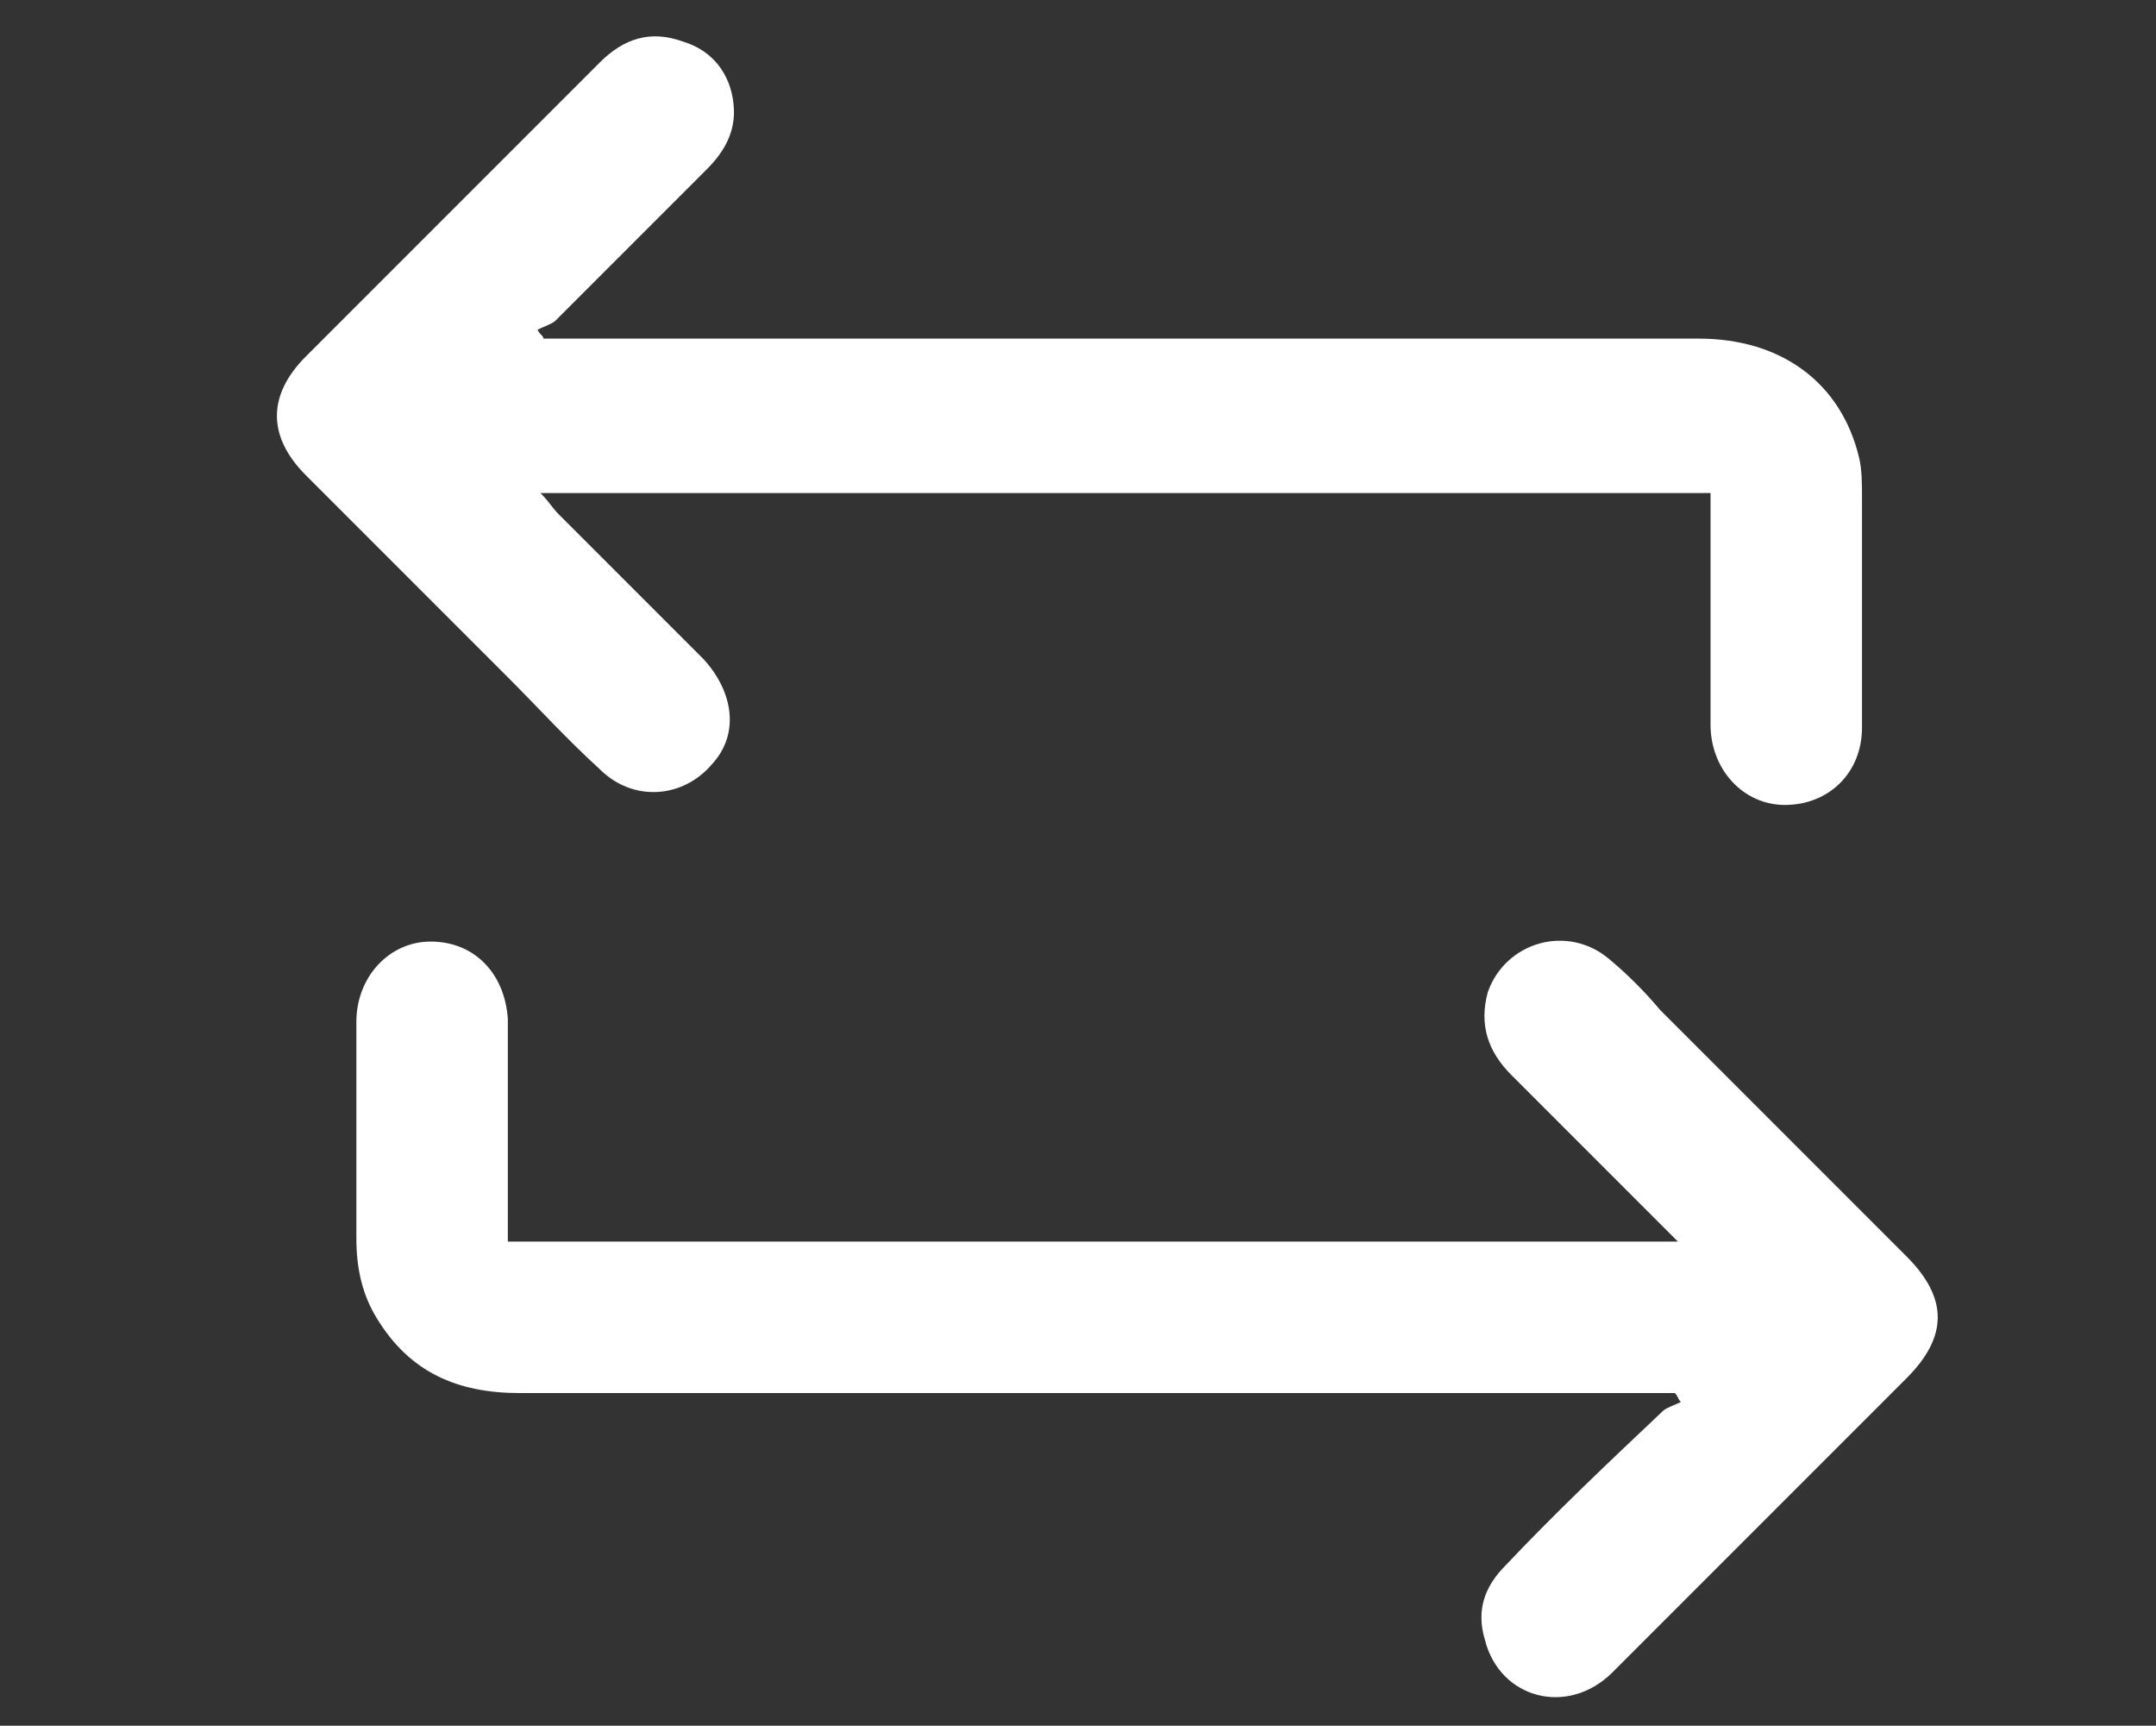
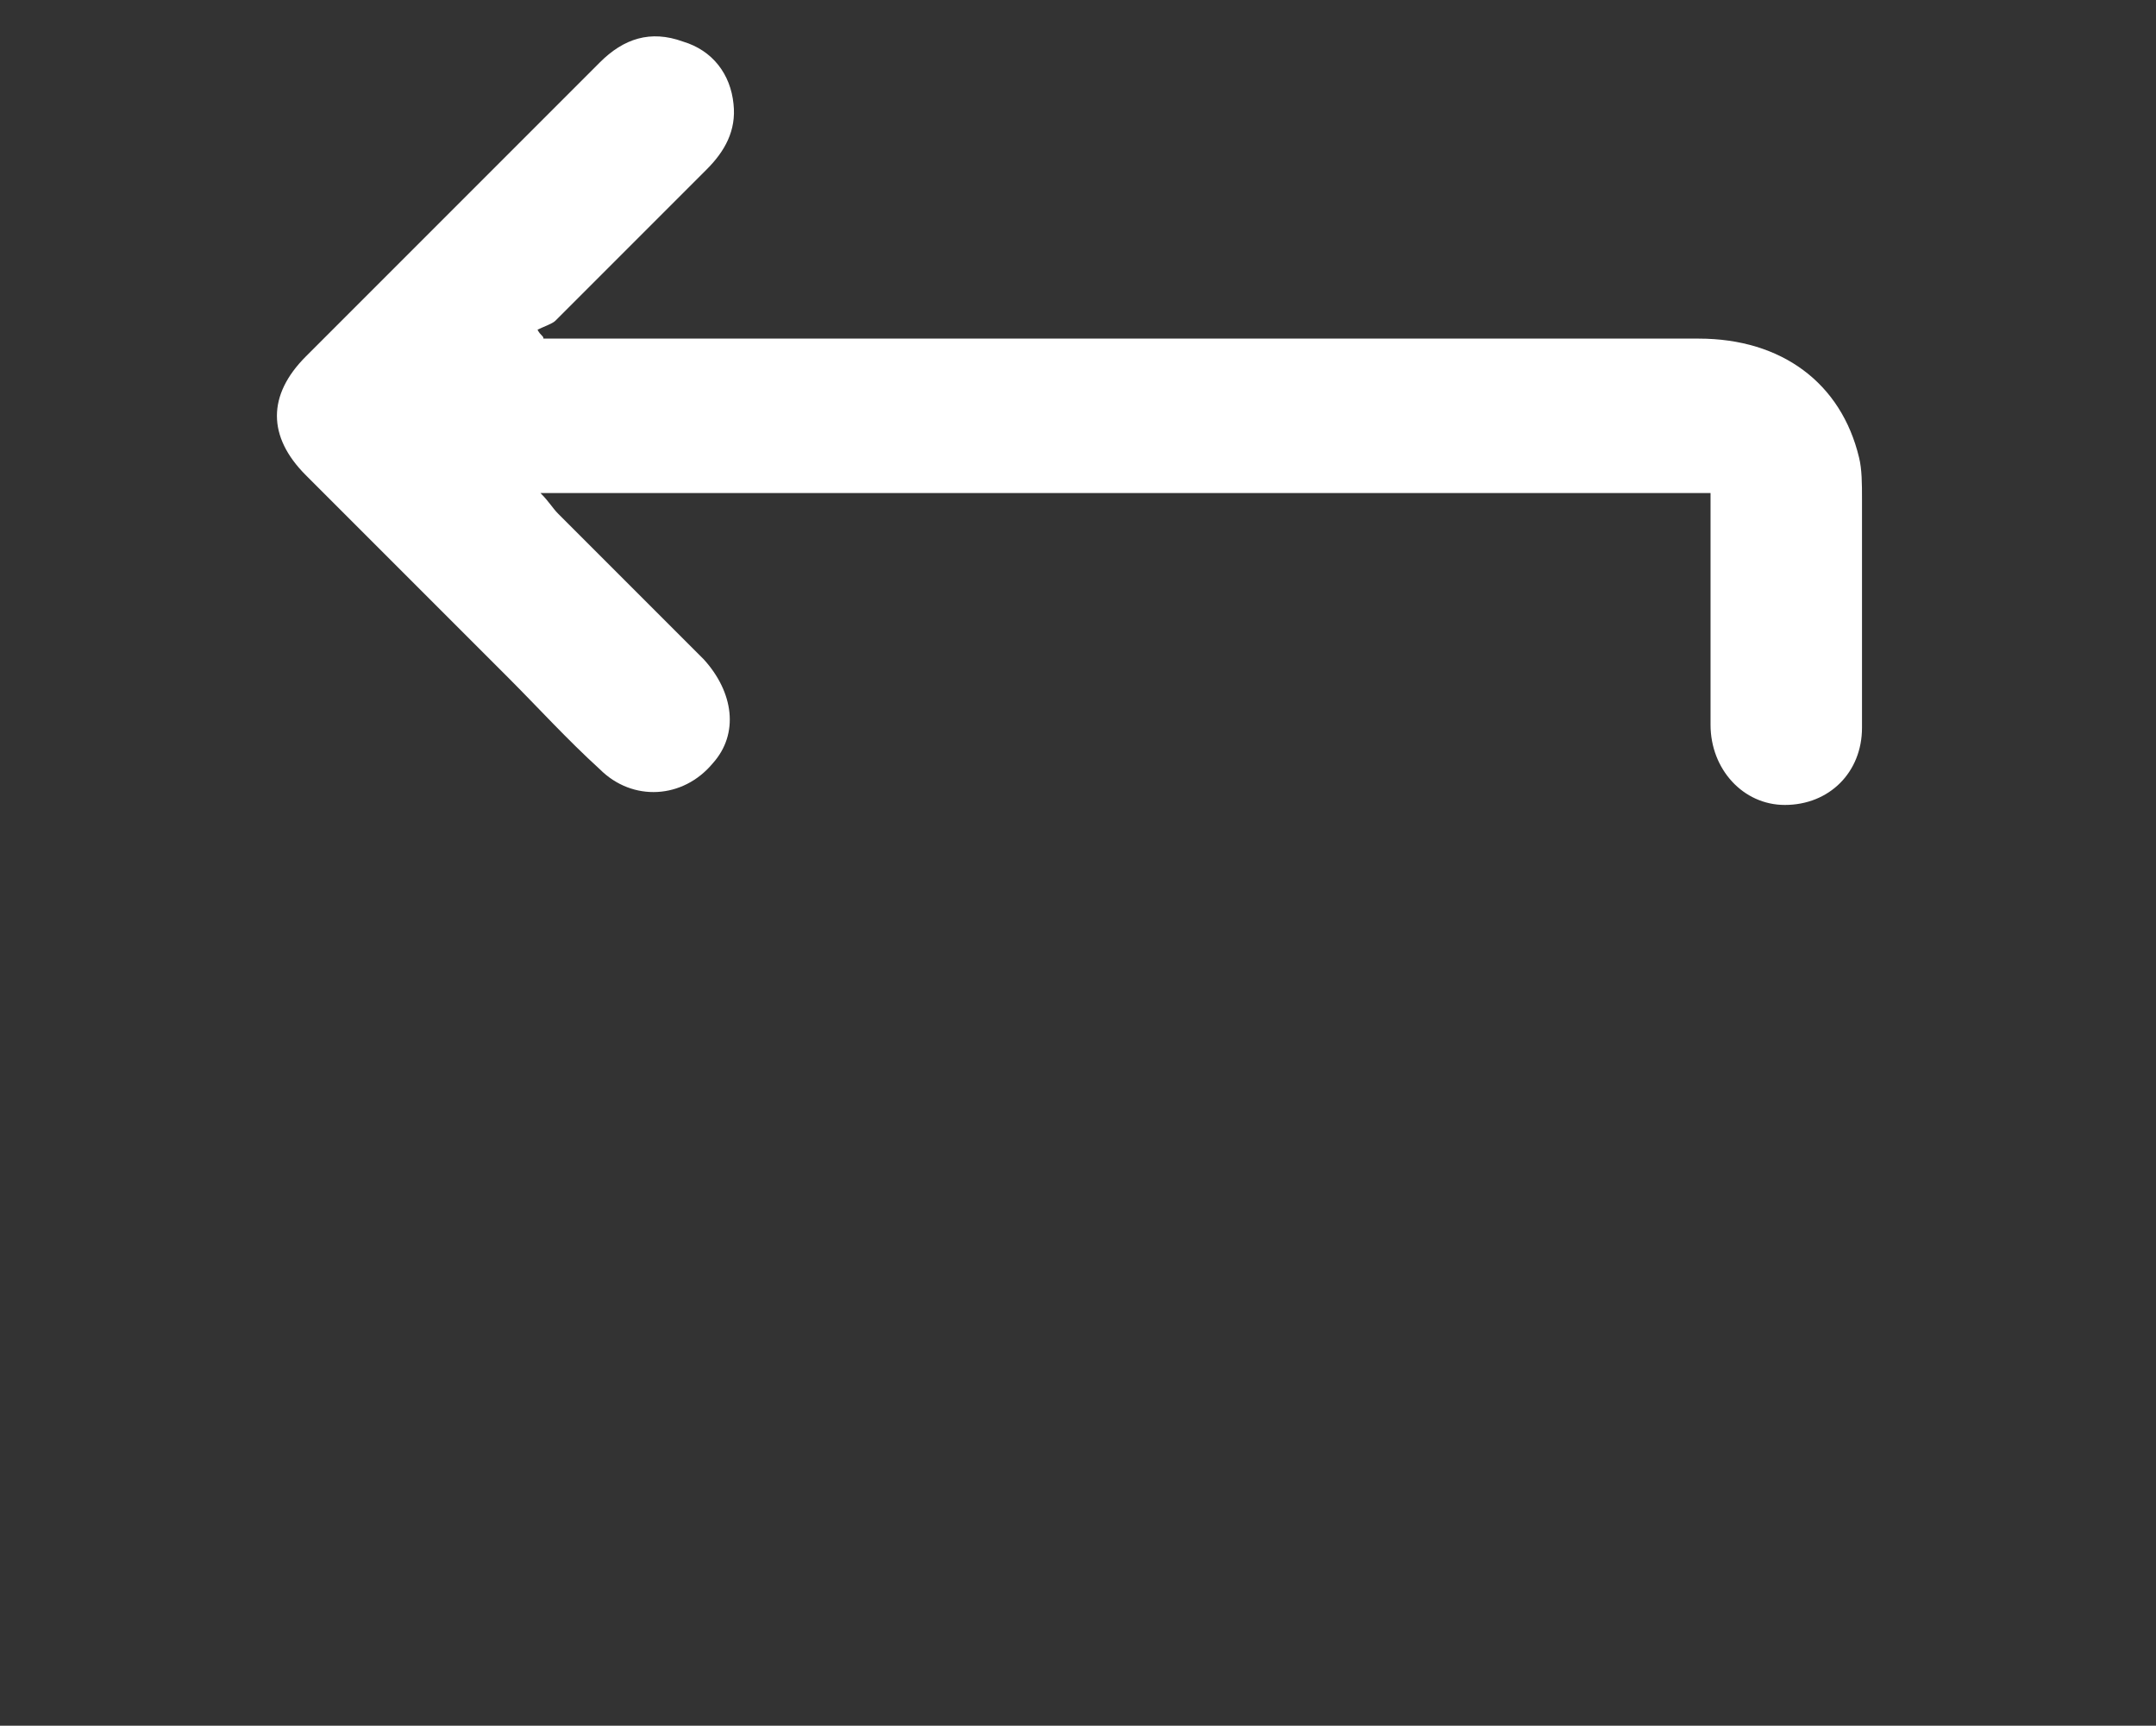
<svg xmlns="http://www.w3.org/2000/svg" version="1.1" id="Livello_1" x="0px" y="0px" viewBox="0 0 72.6 58.1" style="enable-background:new 0 0 72.6 58.1;" xml:space="preserve">
  <rect x="0" y="0" width="72.6" height="58.1" fill="#333333" stroke="none" />
  <style type="text/css">
	.st0{display:none;}
	.st1{display:inline;fill:url(#SVGID_1_);}
	.st2{fill:#FFFFFF;}
</style>
  <g id="BACKGROUND" class="st0">
    <linearGradient id="SVGID_1_" gradientUnits="userSpaceOnUse" x1="-293.4" y1="-174.3" x2="-293.4" y2="324.9" gradientTransform="matrix(1 0 0 -1 0 60)">
      <stop offset="0" style="stop-color:#D3CDD1" />
      <stop offset="1" style="stop-color:#F2F2F2" />
    </linearGradient>
    <rect x="-668.4" y="-264.9" class="st1" width="750" height="499.2" />
  </g>
  <g id="OBJECTS">
</g>
  <path class="st2" d="M18.3,11.4c0.2,0,0.5,0,0.7,0c12.7,0,25.5,0,38.2,0c2.8,0,4.8,1.5,5.4,4c0.1,0.4,0.1,0.9,0.1,1.4  c0,2.6,0,5.1,0,7.7c0,1.5-1.1,2.6-2.6,2.6c-1.4,0-2.5-1.2-2.5-2.7c0-2.4,0-4.8,0-7.2c0-0.2,0-0.4,0-0.6c-13.1,0-26.2,0-39.4,0  c0.3,0.3,0.4,0.5,0.6,0.7c1.6,1.6,3.3,3.3,4.9,4.9c1,1.1,1.2,2.5,0.3,3.5c-1,1.2-2.7,1.3-3.8,0.2c-1.1-1-2.1-2.1-3.1-3.1  c-2.3-2.3-4.5-4.5-6.8-6.8c-1.3-1.3-1.3-2.7,0-4c3.3-3.3,6.6-6.6,9.9-9.9C21,1.3,21.9,1,23,1.4c1,0.3,1.6,1.1,1.7,2.1  c0.1,0.9-0.3,1.6-0.9,2.2c-1.7,1.7-3.4,3.4-5.1,5.1c-0.1,0.1-0.4,0.2-0.6,0.3C18.2,11.3,18.3,11.3,18.3,11.4z" />
-   <path class="st2" d="M17.1,41.8c13.2,0,26.2,0,39.4,0c-0.3-0.3-0.4-0.4-0.6-0.6c-1.7-1.7-3.3-3.3-5-5c-0.8-0.8-1.1-1.7-0.8-2.8  c0.6-1.7,2.7-2.3,4.1-1.1c0.6,0.5,1.2,1.1,1.7,1.7c2.8,2.8,5.5,5.5,8.3,8.3c1.4,1.4,1.4,2.7,0,4.1c-3.3,3.3-6.6,6.6-9.9,9.9  c-1.5,1.5-3.8,0.9-4.3-1.1c-0.3-1,0-1.8,0.7-2.5c1.7-1.8,3.5-3.5,5.3-5.2c0.1-0.1,0.4-0.2,0.6-0.3c-0.1-0.1-0.1-0.2-0.2-0.3  c-0.2,0-0.5,0-0.7,0c-12.7,0-25.5,0-38.2,0c-2.1,0-3.7-0.7-4.8-2.5c-0.5-0.8-0.7-1.7-0.7-2.7c0-2.4,0-4.9,0-7.3  c0-1.5,1.1-2.7,2.5-2.7c1.5,0,2.5,1.1,2.6,2.6c0,2.2,0,4.5,0,6.7C17.1,41.3,17.1,41.6,17.1,41.8z" />
</svg>